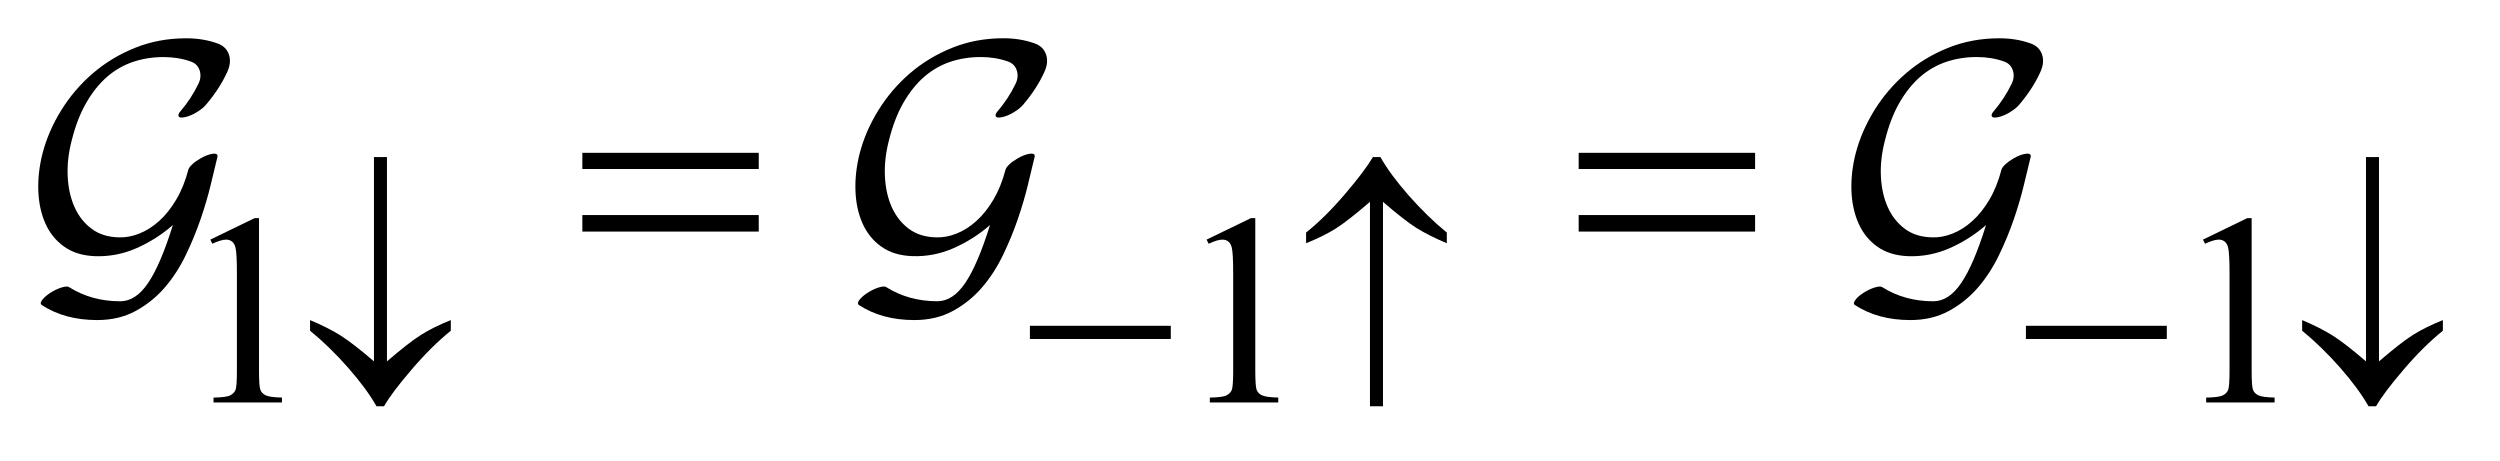
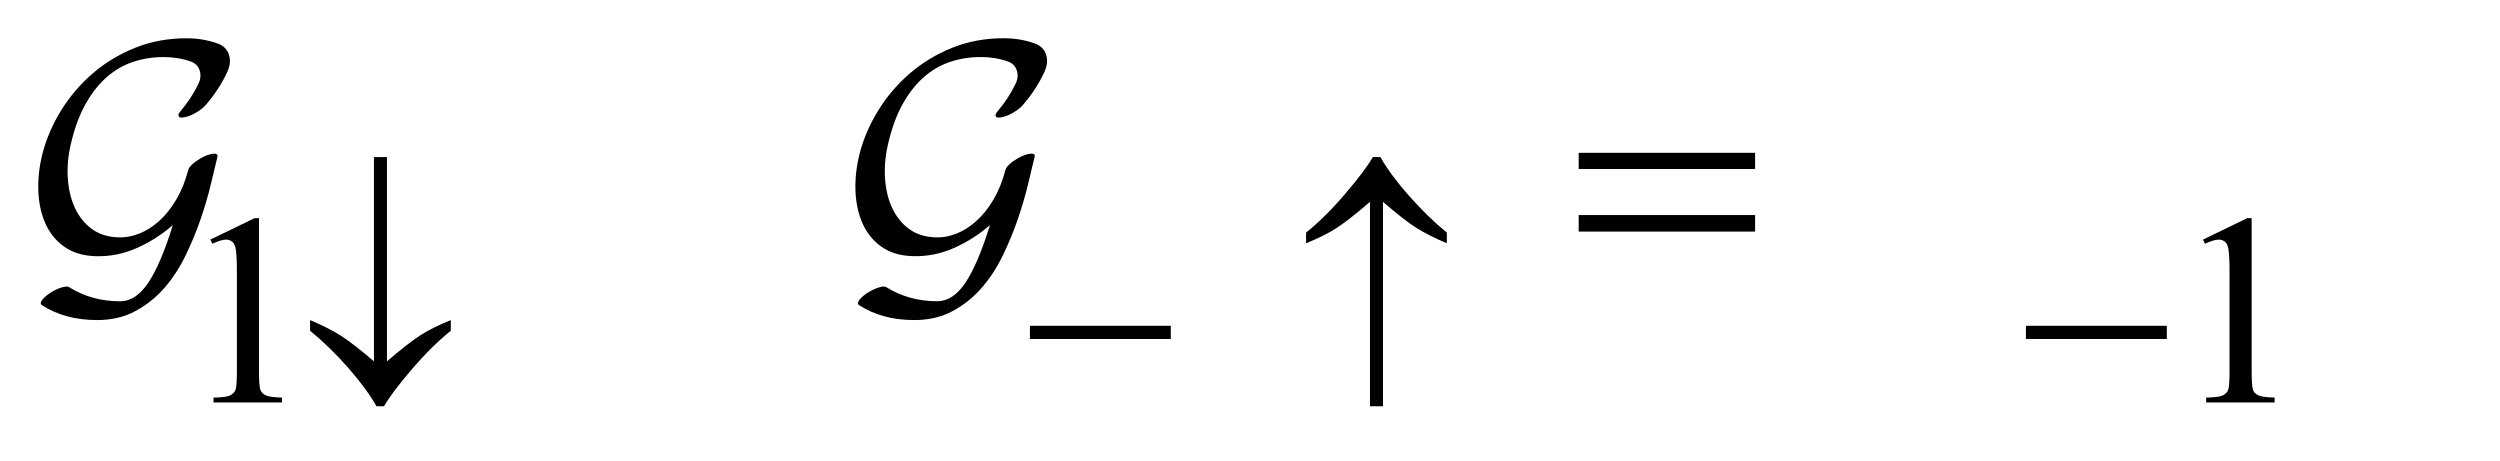
<svg xmlns="http://www.w3.org/2000/svg" stroke-dasharray="none" shape-rendering="auto" font-family="'Dialog'" text-rendering="auto" width="103" fill-opacity="1" color-interpolation="auto" color-rendering="auto" preserveAspectRatio="xMidYMid meet" font-size="12px" viewBox="0 0 103 19" fill="black" stroke="black" image-rendering="auto" stroke-miterlimit="10" stroke-linecap="square" stroke-linejoin="miter" font-style="normal" stroke-width="1" height="19" stroke-dashoffset="0" font-weight="normal" stroke-opacity="1">
  <defs id="genericDefs" />
  <g>
    <defs id="defs1">
      <clipPath clipPathUnits="userSpaceOnUse" id="clipPath1">
-         <path d="M-1 -1 L63.863 -1 L63.863 10.621 L-1 10.621 L-1 -1 Z" />
-       </clipPath>
+         </clipPath>
      <clipPath clipPathUnits="userSpaceOnUse" id="clipPath2">
        <path d="M-3.838 -0.066 L-3.838 9.555 L59.025 9.555 L59.025 -0.066 Z" />
      </clipPath>
    </defs>
    <g transform="scale(1.576,1.576) translate(1,1) matrix(1,0,0,1,3.838,0.066)">
      <path d="M0.66 5.198 L1.817 4.637 L1.933 4.637 L1.933 8.624 C1.933 8.889 1.944 9.054 1.967 9.118 C1.989 9.183 2.035 9.233 2.105 9.267 C2.175 9.302 2.318 9.322 2.533 9.327 L2.533 9.456 L0.744 9.456 L0.744 9.328 C0.969 9.323 1.114 9.305 1.179 9.27 C1.244 9.237 1.29 9.191 1.316 9.135 C1.342 9.079 1.355 8.908 1.355 8.625 L1.355 6.076 C1.355 5.732 1.343 5.512 1.32 5.415 C1.303 5.34 1.273 5.286 1.23 5.251 C1.187 5.216 1.135 5.198 1.074 5.198 C0.987 5.198 0.867 5.234 0.713 5.306 L0.66 5.198 Z" stroke="none" clip-path="url(#clipPath2)" />
    </g>
    <g transform="matrix(1.576,0,0,1.576,7.623,1.68)">
-       <path d="M26.706 5.198 L27.864 4.637 L27.979 4.637 L27.979 8.624 C27.979 8.889 27.991 9.054 28.012 9.118 C28.034 9.183 28.08 9.233 28.151 9.267 C28.221 9.302 28.364 9.322 28.579 9.327 L28.579 9.456 L26.79 9.456 L26.79 9.328 C27.015 9.323 27.16 9.305 27.225 9.27 C27.29 9.237 27.336 9.191 27.362 9.134 C27.388 9.077 27.401 8.907 27.401 8.624 L27.401 6.076 C27.401 5.732 27.389 5.512 27.366 5.415 C27.35 5.34 27.32 5.286 27.277 5.251 C27.234 5.216 27.182 5.198 27.121 5.198 C27.034 5.198 26.914 5.234 26.76 5.306 L26.706 5.198 Z" stroke="none" clip-path="url(#clipPath2)" />
-     </g>
+       </g>
    <g transform="matrix(1.576,0,0,1.576,7.623,1.68)">
      <path d="M52.753 5.198 L53.91 4.637 L54.026 4.637 L54.026 8.624 C54.026 8.889 54.037 9.054 54.059 9.118 C54.081 9.183 54.127 9.233 54.198 9.267 C54.268 9.302 54.411 9.322 54.626 9.327 L54.626 9.456 L52.837 9.456 L52.837 9.328 C53.062 9.323 53.206 9.305 53.273 9.27 C53.338 9.237 53.383 9.191 53.41 9.134 C53.435 9.077 53.448 8.907 53.448 8.624 L53.448 6.076 C53.448 5.732 53.436 5.512 53.413 5.415 C53.396 5.34 53.367 5.286 53.324 5.251 C53.28 5.216 53.228 5.198 53.168 5.198 C53.081 5.198 52.961 5.234 52.807 5.306 L52.753 5.198 Z" stroke="none" clip-path="url(#clipPath2)" />
    </g>
    <g transform="matrix(1.576,0,0,1.576,7.623,1.68)">
      <path d="M4.939 8.381 L4.939 3.04 L5.279 3.04 L5.279 8.381 C5.662 8.052 5.959 7.82 6.168 7.689 C6.377 7.556 6.637 7.427 6.948 7.302 L6.948 7.58 C6.612 7.852 6.27 8.189 5.925 8.594 C5.578 8.997 5.338 9.317 5.202 9.555 L5.006 9.555 C4.83 9.246 4.582 8.908 4.26 8.543 C3.939 8.178 3.608 7.856 3.269 7.58 L3.269 7.302 C3.585 7.434 3.853 7.57 4.073 7.709 C4.292 7.849 4.581 8.072 4.939 8.381 Z" stroke="none" clip-path="url(#clipPath2)" />
    </g>
    <g transform="matrix(1.576,0,0,1.576,7.623,1.68)">
      <path d="M22.087 7.451 L25.77 7.451 L25.77 7.796 L22.087 7.796 L22.087 7.451 Z" stroke="none" clip-path="url(#clipPath2)" />
    </g>
    <g transform="matrix(1.576,0,0,1.576,7.623,1.68)">
      <path d="M31.317 4.21 L31.317 9.555 L30.977 9.555 L30.977 4.21 C30.593 4.542 30.296 4.773 30.087 4.906 C29.878 5.038 29.617 5.167 29.307 5.293 L29.307 5.014 C29.644 4.743 29.985 4.406 30.329 4.001 C30.674 3.597 30.915 3.277 31.054 3.04 L31.25 3.04 C31.423 3.346 31.671 3.682 31.993 4.048 C32.316 4.413 32.646 4.736 32.986 5.014 L32.986 5.293 C32.669 5.16 32.4 5.024 32.181 4.886 C31.963 4.746 31.675 4.521 31.317 4.21 Z" stroke="none" clip-path="url(#clipPath2)" />
    </g>
    <g transform="matrix(1.576,0,0,1.576,7.623,1.68)">
      <path d="M48.125 7.451 L51.808 7.451 L51.808 7.796 L48.125 7.796 L48.125 7.451 Z" stroke="none" clip-path="url(#clipPath2)" />
    </g>
    <g transform="matrix(1.576,0,0,1.576,7.623,1.68)">
-       <path d="M57.015 8.381 L57.015 3.04 L57.355 3.04 L57.355 8.381 C57.739 8.052 58.035 7.82 58.244 7.689 C58.454 7.556 58.714 7.427 59.025 7.302 L59.025 7.58 C58.688 7.851 58.346 8.189 58.001 8.594 C57.654 8.997 57.414 9.318 57.278 9.555 L57.082 9.555 C56.906 9.246 56.658 8.909 56.337 8.543 C56.015 8.178 55.685 7.856 55.346 7.58 L55.346 7.302 C55.661 7.434 55.929 7.571 56.149 7.709 C56.369 7.849 56.657 8.072 57.015 8.381 Z" stroke="none" clip-path="url(#clipPath2)" />
-     </g>
+       </g>
    <g transform="matrix(1.576,0,0,1.576,7.623,1.68)">
-       <path d="M10.387 2.929 L14.998 2.929 L14.998 3.352 L10.387 3.352 L10.387 2.929 ZM10.387 4.556 L14.998 4.556 L14.998 4.988 L10.387 4.988 L10.387 4.556 Z" stroke="none" clip-path="url(#clipPath2)" />
-     </g>
+       </g>
    <g transform="matrix(1.576,0,0,1.576,7.623,1.68)">
      <path d="M36.433 2.929 L41.045 2.929 L41.045 3.352 L36.433 3.352 L36.433 2.929 ZM36.433 4.556 L41.045 4.556 L41.045 4.988 L36.433 4.988 L36.433 4.556 Z" stroke="none" clip-path="url(#clipPath2)" />
    </g>
    <g transform="matrix(1.576,0,0,1.576,7.623,1.68)">
      <path d="M0.545 1.675 C0.49 1.741 0.404 1.81 0.283 1.881 C0.181 1.94 0.086 1.979 -0.004 1.997 C-0.094 2.015 -0.148 2.009 -0.166 1.979 C-0.184 1.943 -0.169 1.899 -0.121 1.845 C0.071 1.619 0.227 1.381 0.347 1.131 C0.407 1.012 0.419 0.894 0.383 0.778 C0.346 0.662 0.269 0.583 0.149 0.542 C-0.067 0.465 -0.304 0.426 -0.561 0.426 C-0.843 0.426 -1.108 0.468 -1.357 0.551 C-1.606 0.635 -1.833 0.765 -2.036 0.941 C-2.24 1.117 -2.421 1.343 -2.58 1.618 C-2.74 1.893 -2.867 2.224 -2.964 2.612 C-3.048 2.935 -3.082 3.247 -3.067 3.549 C-3.052 3.851 -2.992 4.118 -2.887 4.351 C-2.782 4.583 -2.634 4.772 -2.442 4.915 C-2.25 5.058 -2.013 5.133 -1.732 5.139 C-1.558 5.146 -1.38 5.113 -1.197 5.041 C-1.014 4.969 -0.84 4.859 -0.675 4.71 C-0.51 4.562 -0.362 4.376 -0.23 4.152 C-0.097 3.93 0.008 3.67 0.086 3.372 C0.098 3.33 0.132 3.283 0.19 3.229 C0.247 3.176 0.317 3.125 0.401 3.077 C0.503 3.018 0.597 2.979 0.684 2.961 C0.771 2.943 0.824 2.949 0.842 2.979 C0.847 2.985 0.85 3 0.85 3.024 C0.802 3.22 0.744 3.463 0.675 3.751 C0.606 4.041 0.517 4.343 0.409 4.658 C0.301 4.973 0.171 5.29 0.018 5.606 C-0.135 5.923 -0.319 6.207 -0.535 6.456 C-0.751 6.705 -1.004 6.908 -1.295 7.065 C-1.586 7.223 -1.92 7.301 -2.298 7.301 C-2.862 7.301 -3.345 7.17 -3.746 6.908 C-3.788 6.878 -3.779 6.827 -3.719 6.756 C-3.659 6.685 -3.572 6.616 -3.458 6.551 C-3.362 6.497 -3.273 6.46 -3.192 6.44 C-3.111 6.419 -3.056 6.42 -3.025 6.444 C-2.635 6.688 -2.192 6.81 -1.694 6.81 C-1.424 6.81 -1.181 6.651 -0.965 6.332 C-0.749 6.013 -0.533 5.509 -0.318 4.818 C-0.606 5.068 -0.922 5.269 -1.267 5.421 C-1.612 5.573 -1.973 5.644 -2.351 5.631 C-2.675 5.619 -2.945 5.536 -3.161 5.381 C-3.377 5.227 -3.54 5.024 -3.651 4.774 C-3.762 4.524 -3.823 4.242 -3.835 3.926 C-3.847 3.611 -3.811 3.286 -3.727 2.952 C-3.625 2.559 -3.462 2.181 -3.237 1.818 C-3.012 1.455 -2.738 1.133 -2.414 0.854 C-2.09 0.575 -1.721 0.351 -1.308 0.185 C-0.894 0.018 -0.448 -0.065 0.032 -0.065 C0.325 -0.065 0.595 -0.021 0.842 0.067 C0.998 0.12 1.099 0.218 1.148 0.362 C1.196 0.506 1.178 0.664 1.094 0.837 C0.961 1.122 0.779 1.402 0.545 1.675 Z" stroke="none" clip-path="url(#clipPath2)" />
    </g>
    <g transform="matrix(1.576,0,0,1.576,7.623,1.68)">
      <path d="M21.907 1.675 C21.853 1.741 21.766 1.809 21.646 1.881 C21.544 1.941 21.448 1.979 21.358 1.997 C21.268 2.015 21.214 2.009 21.196 1.979 C21.178 1.943 21.193 1.899 21.241 1.845 C21.433 1.619 21.589 1.381 21.709 1.131 C21.769 1.012 21.781 0.894 21.745 0.778 C21.709 0.662 21.631 0.583 21.511 0.541 C21.295 0.464 21.058 0.425 20.801 0.425 C20.519 0.425 20.254 0.467 20.005 0.55 C19.756 0.634 19.529 0.764 19.326 0.94 C19.122 1.116 18.941 1.342 18.782 1.617 C18.623 1.892 18.496 2.223 18.4 2.612 C18.316 2.935 18.282 3.247 18.297 3.549 C18.312 3.851 18.372 4.118 18.477 4.351 C18.582 4.583 18.73 4.772 18.922 4.915 C19.114 5.058 19.351 5.133 19.632 5.139 C19.806 5.146 19.984 5.113 20.167 5.041 C20.35 4.969 20.524 4.859 20.689 4.71 C20.854 4.562 21.002 4.376 21.134 4.152 C21.266 3.929 21.371 3.669 21.449 3.371 C21.461 3.329 21.495 3.282 21.553 3.228 C21.61 3.175 21.68 3.124 21.764 3.076 C21.866 3.017 21.96 2.978 22.047 2.96 C22.134 2.942 22.187 2.948 22.205 2.978 C22.21 2.985 22.213 3 22.213 3.024 C22.165 3.22 22.107 3.463 22.038 3.752 C21.969 4.041 21.88 4.343 21.772 4.659 C21.664 4.975 21.534 5.291 21.381 5.607 C21.228 5.924 21.044 6.208 20.828 6.457 C20.612 6.706 20.359 6.909 20.068 7.066 C19.777 7.223 19.443 7.301 19.065 7.301 C18.501 7.301 18.018 7.17 17.617 6.908 C17.575 6.878 17.584 6.827 17.644 6.756 C17.704 6.685 17.791 6.616 17.905 6.551 C18 6.497 18.089 6.46 18.17 6.439 C18.251 6.418 18.306 6.419 18.337 6.443 C18.727 6.687 19.17 6.809 19.668 6.809 C19.938 6.809 20.181 6.65 20.397 6.331 C20.613 6.012 20.829 5.508 21.044 4.817 C20.756 5.067 20.44 5.268 20.095 5.42 C19.75 5.572 19.389 5.643 19.011 5.63 C18.687 5.618 18.417 5.535 18.201 5.38 C17.985 5.226 17.822 5.023 17.711 4.773 C17.6 4.523 17.539 4.241 17.527 3.925 C17.515 3.61 17.551 3.285 17.635 2.951 C17.737 2.558 17.9 2.18 18.125 1.817 C18.35 1.454 18.624 1.132 18.948 0.853 C19.272 0.574 19.641 0.35 20.054 0.184 C20.468 0.017 20.914 -0.066 21.394 -0.066 C21.687 -0.066 21.957 -0.022 22.204 0.066 C22.36 0.119 22.461 0.217 22.51 0.361 C22.558 0.505 22.54 0.663 22.456 0.836 C22.323 1.122 22.141 1.402 21.907 1.675 Z" stroke="none" clip-path="url(#clipPath2)" />
    </g>
    <g transform="matrix(1.576,0,0,1.576,7.623,1.68)">
-       <path d="M47.946 1.675 C47.892 1.741 47.804 1.809 47.685 1.881 C47.582 1.941 47.487 1.979 47.397 1.997 C47.307 2.015 47.253 2.009 47.235 1.979 C47.217 1.943 47.232 1.899 47.28 1.845 C47.472 1.619 47.628 1.381 47.748 1.131 C47.809 1.012 47.82 0.894 47.784 0.778 C47.748 0.662 47.67 0.583 47.551 0.541 C47.335 0.464 47.098 0.425 46.84 0.425 C46.558 0.425 46.293 0.467 46.044 0.55 C45.795 0.634 45.568 0.764 45.364 0.94 C45.161 1.116 44.979 1.342 44.82 1.617 C44.661 1.892 44.534 2.223 44.438 2.612 C44.354 2.935 44.319 3.247 44.334 3.549 C44.349 3.851 44.409 4.118 44.514 4.351 C44.618 4.583 44.767 4.772 44.959 4.915 C45.15 5.059 45.388 5.133 45.67 5.139 C45.844 5.146 46.022 5.113 46.205 5.041 C46.388 4.97 46.561 4.859 46.726 4.71 C46.891 4.562 47.039 4.376 47.171 4.152 C47.303 3.929 47.407 3.669 47.485 3.371 C47.497 3.329 47.532 3.282 47.589 3.228 C47.646 3.175 47.716 3.124 47.8 3.076 C47.903 3.017 47.997 2.978 48.084 2.96 C48.171 2.942 48.223 2.948 48.241 2.978 C48.249 2.985 48.252 3 48.252 3.024 C48.204 3.22 48.146 3.463 48.076 3.752 C48.008 4.041 47.919 4.343 47.811 4.659 C47.703 4.974 47.573 5.291 47.419 5.607 C47.266 5.924 47.082 6.208 46.866 6.457 C46.65 6.706 46.396 6.909 46.105 7.066 C45.814 7.223 45.48 7.301 45.102 7.301 C44.539 7.301 44.056 7.17 43.654 6.908 C43.612 6.878 43.622 6.827 43.681 6.756 C43.74 6.685 43.827 6.616 43.942 6.551 C44.038 6.497 44.127 6.46 44.208 6.44 C44.289 6.419 44.344 6.42 44.374 6.444 C44.764 6.688 45.208 6.81 45.705 6.81 C45.976 6.81 46.218 6.651 46.434 6.332 C46.651 6.014 46.867 5.509 47.082 4.818 C46.794 5.068 46.478 5.269 46.133 5.421 C45.788 5.573 45.427 5.644 45.049 5.631 C44.725 5.619 44.455 5.536 44.239 5.381 C44.023 5.227 43.86 5.024 43.749 4.774 C43.638 4.524 43.577 4.242 43.564 3.926 C43.552 3.611 43.588 3.286 43.672 2.952 C43.774 2.559 43.938 2.181 44.162 1.818 C44.387 1.455 44.661 1.133 44.985 0.854 C45.308 0.574 45.677 0.351 46.09 0.185 C46.504 0.018 46.951 -0.065 47.431 -0.065 C47.725 -0.065 47.994 -0.021 48.241 0.067 C48.396 0.12 48.499 0.218 48.547 0.362 C48.595 0.506 48.577 0.664 48.493 0.837 C48.363 1.122 48.179 1.402 47.946 1.675 Z" stroke="none" clip-path="url(#clipPath2)" />
-     </g>
+       </g>
  </g>
</svg>